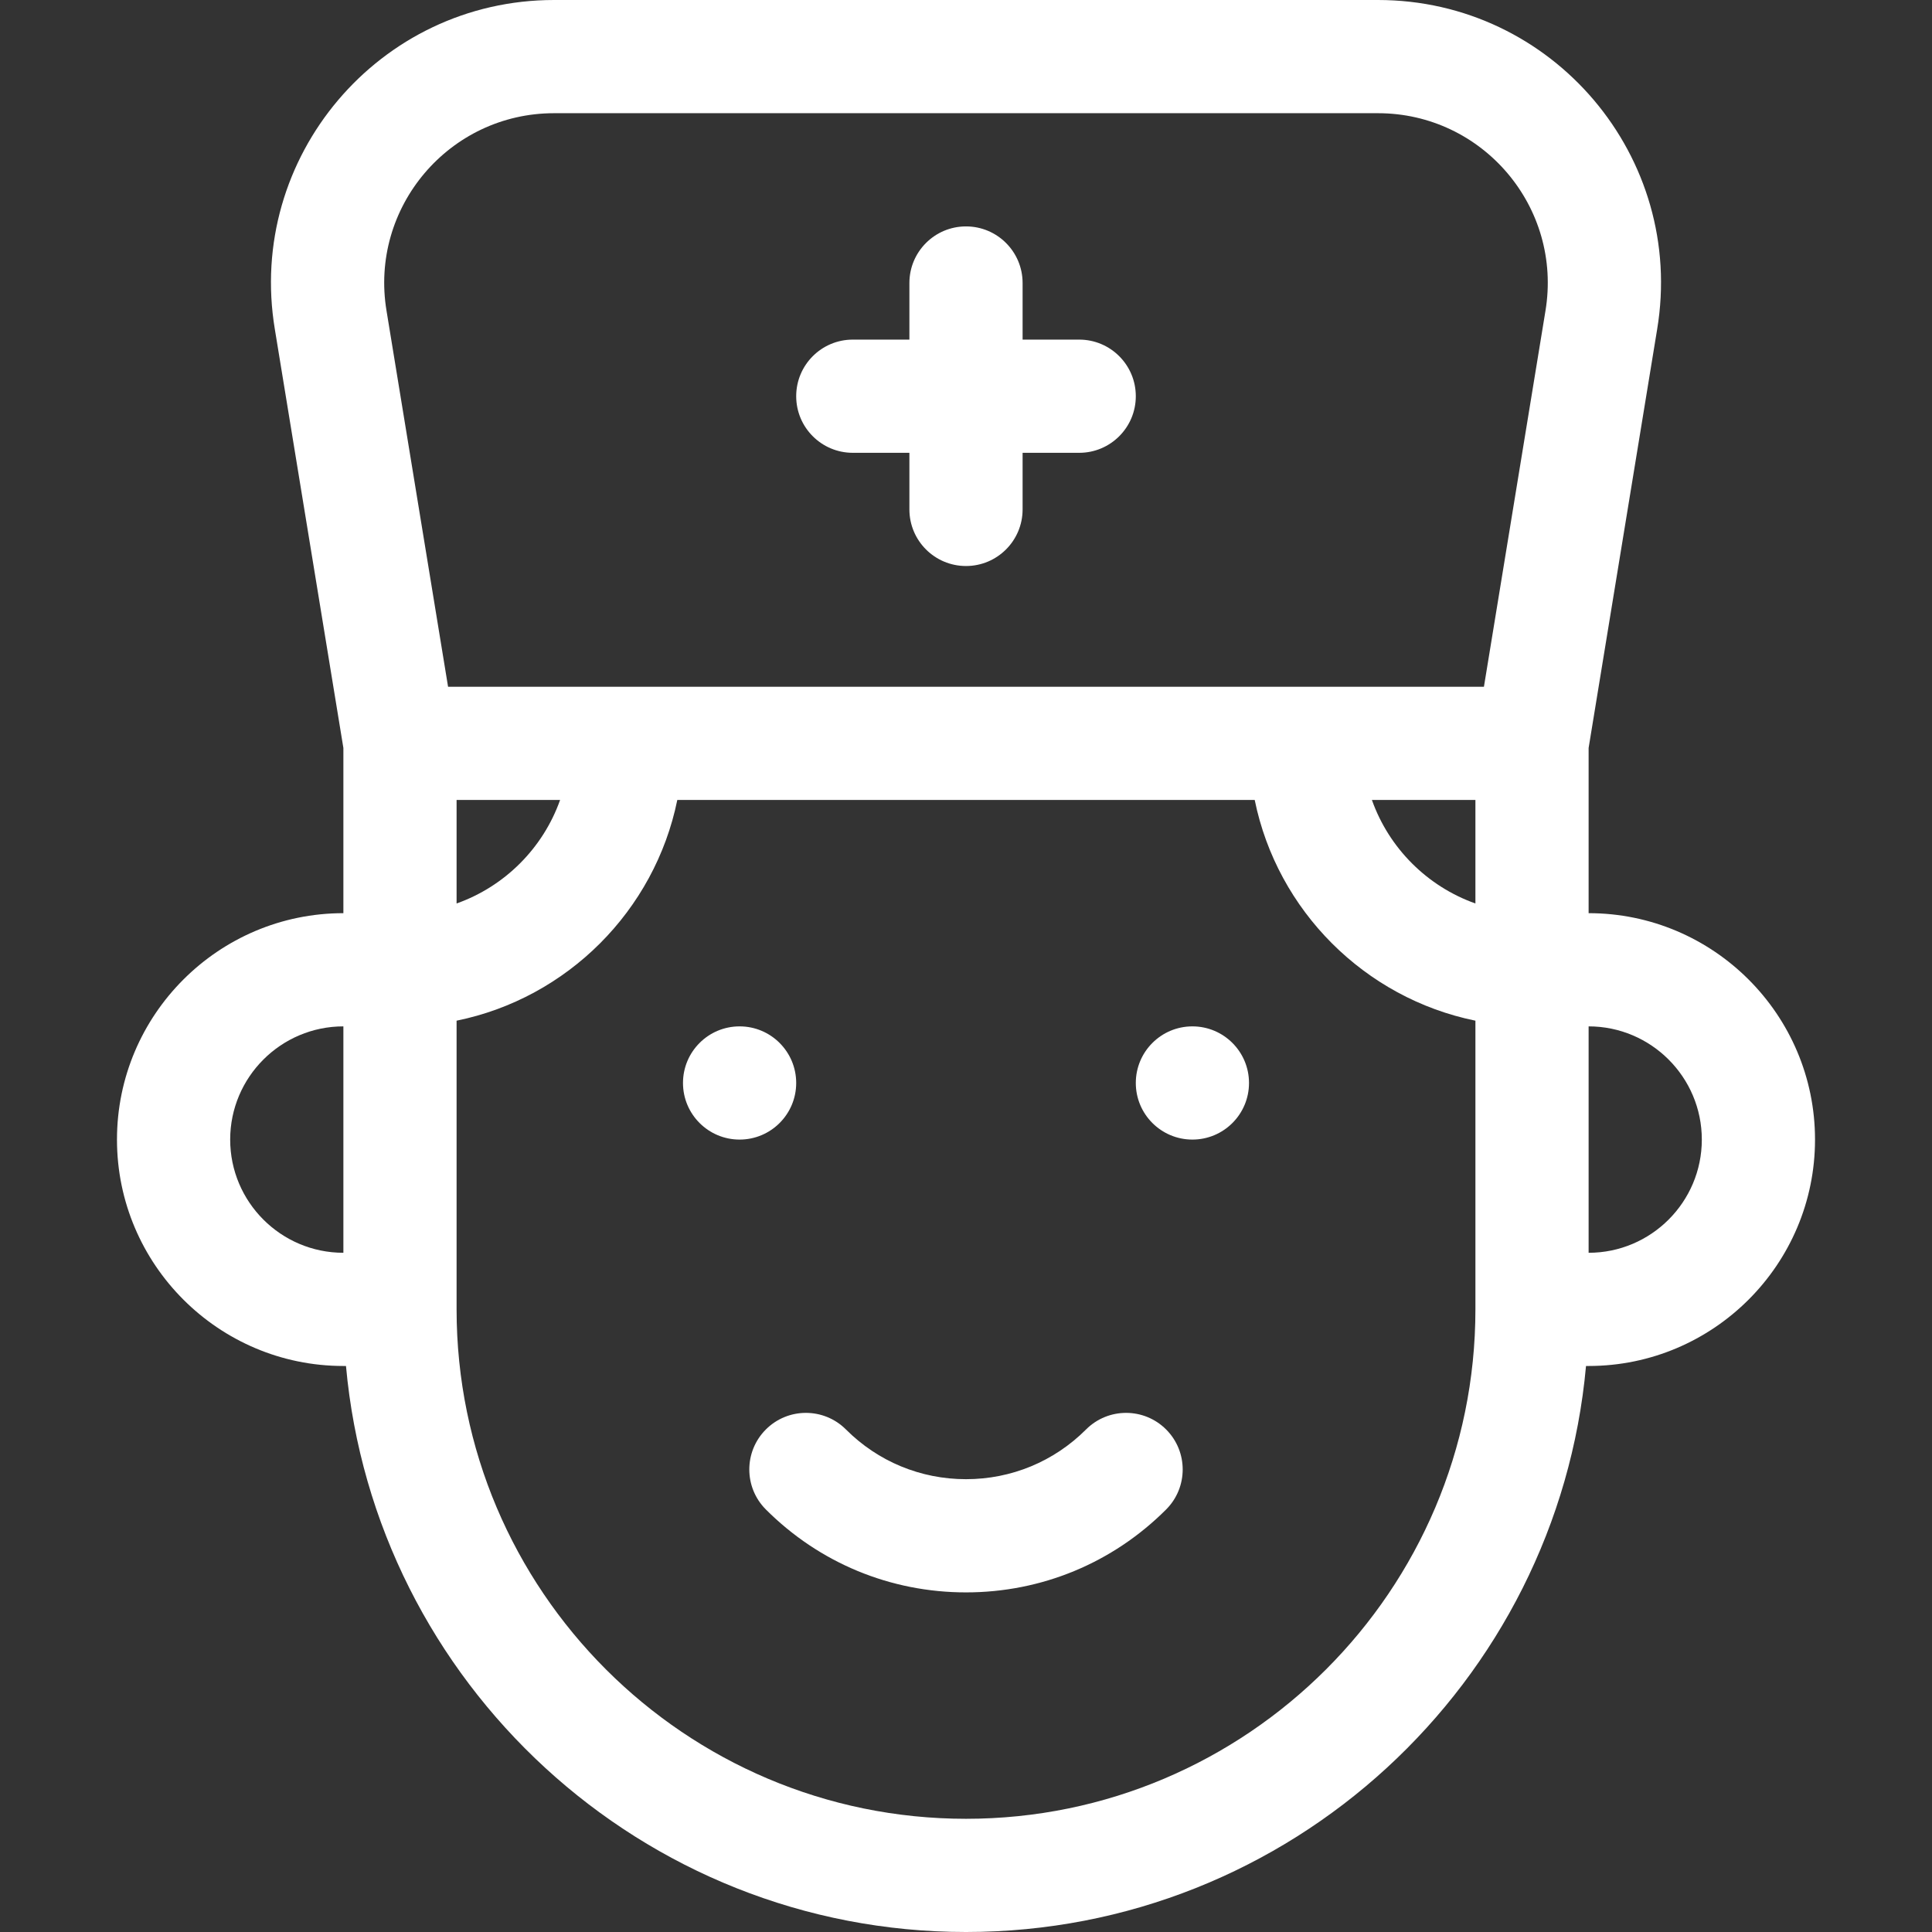
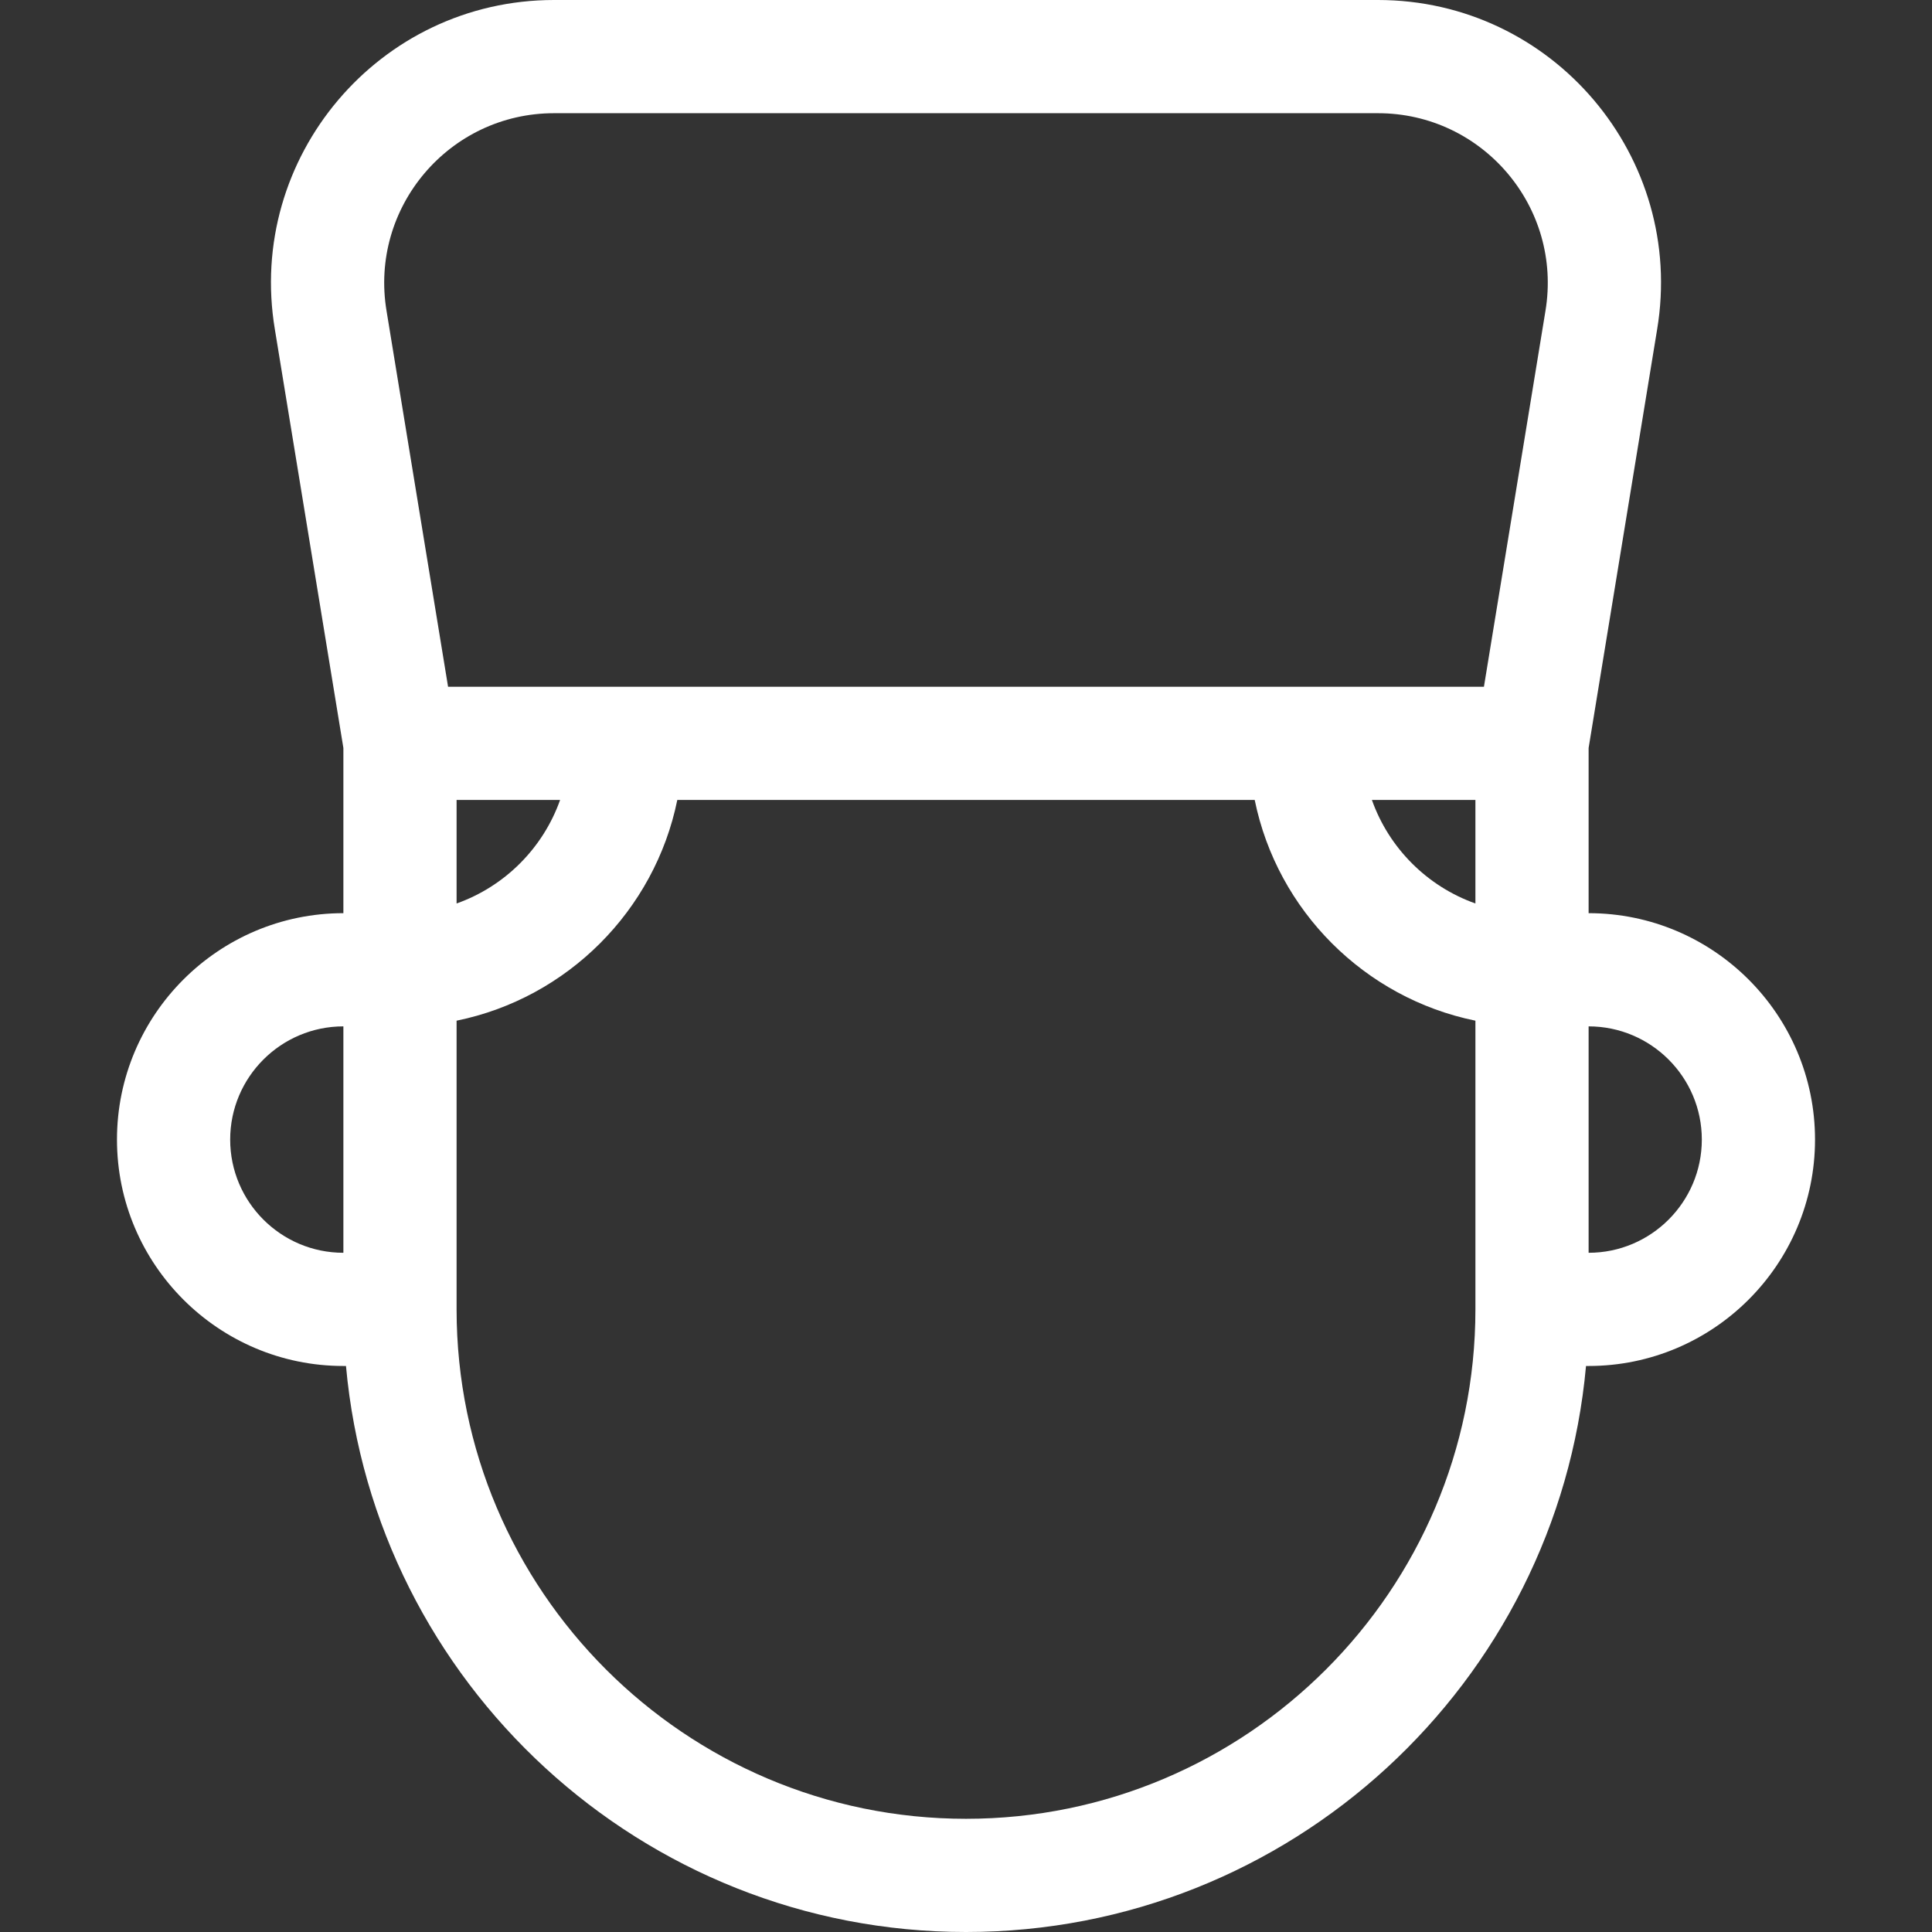
<svg xmlns="http://www.w3.org/2000/svg" version="1.1" id="Capa_1" x="0px" y="0px" viewBox="0 0 512 512" style="enable-background:new 0 0 512 512;" xml:space="preserve">
  <rect x="0" y="0" width="512" height="512" fill="#333333" stroke="none" />
  <g>
    <g>
-       <path d="M309.033,378.82c-5.857-5.858-15.355-5.858-21.213-0.001c-8.5,8.5-19.8,13.181-31.82,13.181 c-12.02,0-23.32-4.681-31.82-13.181c-5.857-5.857-15.355-5.857-21.213,0c-5.858,5.858-5.857,15.355,0,21.213 C217.133,414.199,235.967,422,256,422s38.867-7.801,53.033-21.967C314.89,394.175,314.891,384.678,309.033,378.82z" fill="#000000" style="fill: rgb(255, 255, 255);" />
-     </g>
+       </g>
  </g>
  <g>
    <g>
-       <circle cx="196" cy="287" r="15" fill="#000000" style="fill: rgb(255, 255, 255);" />
-     </g>
+       </g>
  </g>
  <g>
    <g>
-       <circle cx="316" cy="287" r="15" fill="#000000" style="fill: rgb(255, 255, 255);" />
-     </g>
+       </g>
  </g>
  <g>
    <g>
      <path d="M421,242v-43.782L439.152,87.33C446.773,41.599,411.472,0,365.173,0H146.827c-46.389,0-81.583,41.701-73.986,87.287 L91,198.218V242c-33.084,0-60,26.916-60,60s26.916,60,60,60h0.689C99.293,445.977,170.075,512,256,512s156.707-66.023,164.311-150 H421c33.084,0,60-26.916,60-60S454.084,242,421,242z M91,332c-16.542,0-30-13.458-30-30s13.458-30,30-30V332z M391.001,347 C391,421.439,330.439,482,256,482s-135-60.561-135-135v-76.509c29.344-5.98,52.51-29.147,58.491-58.491H332.51 c5.98,29.344,29.147,52.51,58.491,58.491V347z M121,239.43V212h27.43C143.904,224.768,133.768,234.903,121,239.43z M363.57,212 H391v27.43C378.232,234.903,368.097,224.768,363.57,212z M409.554,82.44L393.256,182c-6.625,0-267.825,0-274.512,0l-16.305-99.602 C97.867,54.96,119.049,30,146.827,30h218.346C392.902,30,414.144,54.895,409.554,82.44z M421,332v-60c16.542,0,30,13.458,30,30 S437.542,332,421,332z" fill="#000000" style="fill: rgb(255, 255, 255);" />
    </g>
  </g>
  <g>
    <g>
-       <path d="M286,90h-15V75c0-8.284-6.716-15-15-15s-15,6.716-15,15v15h-15c-8.284,0-15,6.716-15,15s6.716,15,15,15h15v15 c0,8.284,6.716,15,15,15s15-6.716,15-15v-15h15c8.284,0,15-6.716,15-15S294.284,90,286,90z" fill="#000000" style="fill: rgb(255, 255, 255);" />
-     </g>
+       </g>
  </g>
</svg>